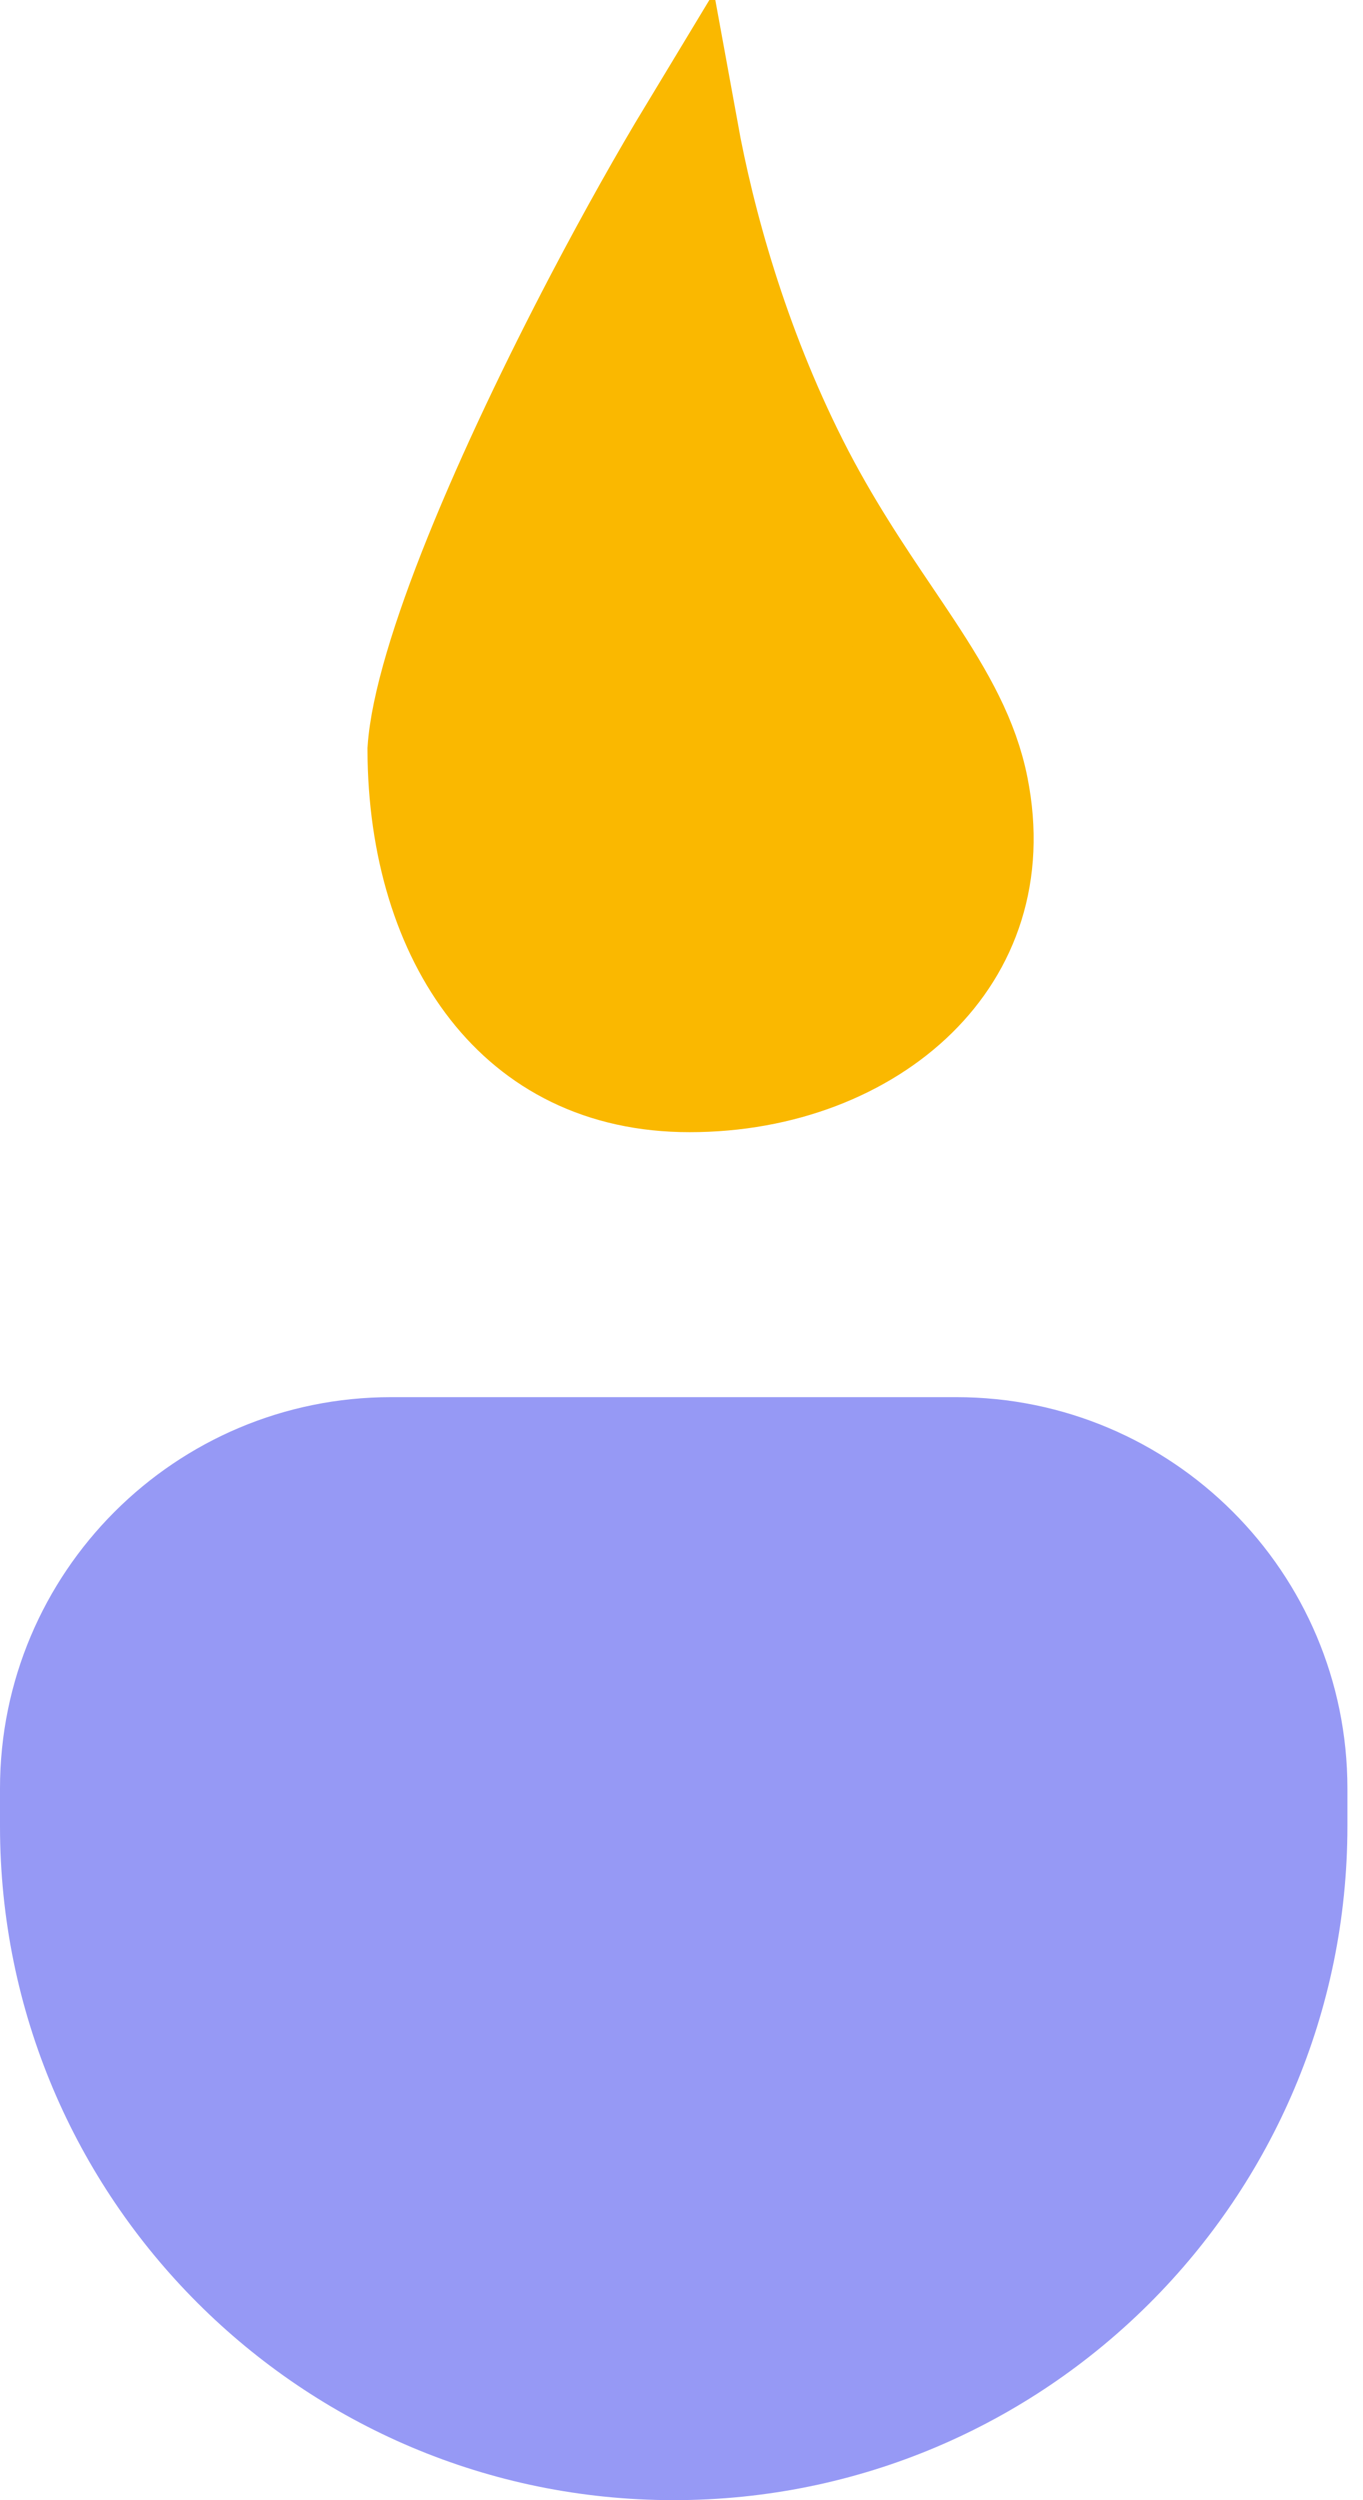
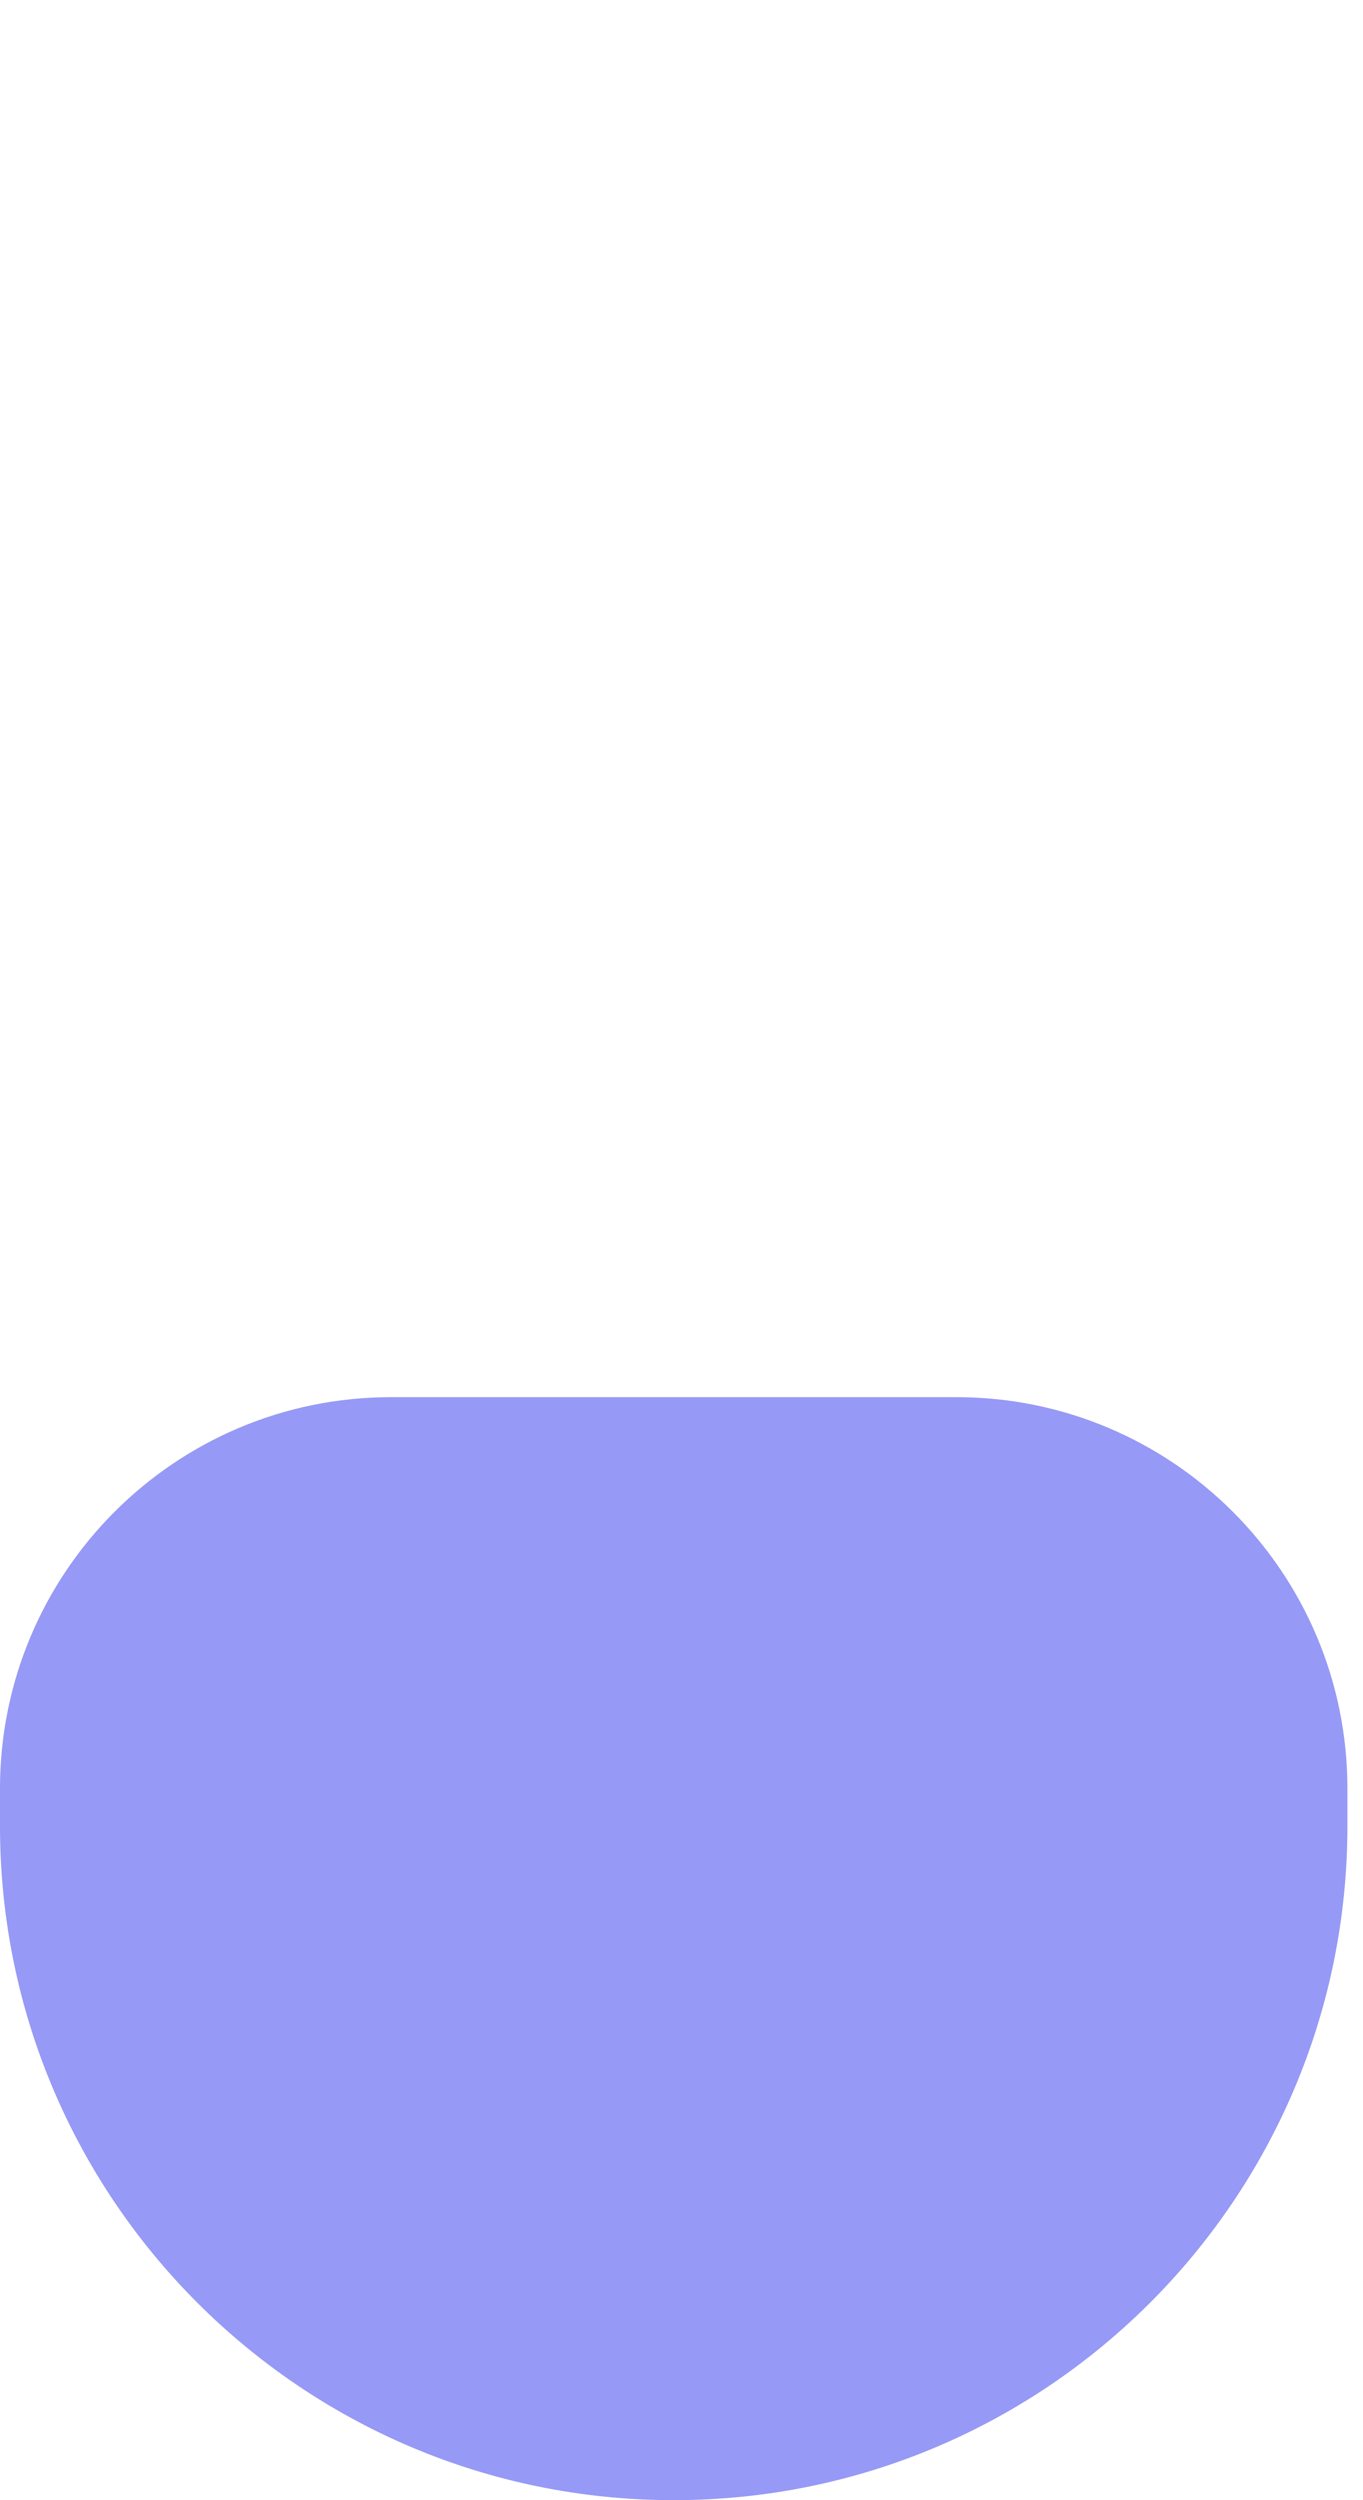
<svg xmlns="http://www.w3.org/2000/svg" width="48" height="88" viewBox="0 0 48 88" fill="none">
  <path d="M0 62.952C0 55.343 6.168 49.176 13.776 49.176H33.675C41.283 49.176 47.451 55.343 47.451 62.952V64.274C47.451 77.377 36.829 87.999 23.726 87.999V87.999C10.622 87.999 0 77.377 0 64.274V62.952Z" fill="#9699f5" />
-   <path d="M34.466 27.702C35.077 30.771 34.133 33.301 32.303 35.104C30.434 36.945 27.558 38.1 24.285 38.1C21.154 38.1 18.826 36.833 17.24 34.811C15.626 32.754 14.701 29.805 14.691 26.387C14.794 24.857 15.527 22.423 16.708 19.501C17.878 16.607 19.408 13.421 20.933 10.509C22.108 8.268 23.27 6.21 24.248 4.593C24.831 7.796 26 12.069 28.126 16.286C29.194 18.403 30.38 20.163 31.405 21.682C31.655 22.053 31.895 22.409 32.122 22.753C33.308 24.552 34.132 26.022 34.466 27.702Z" fill="#FAB800" stroke="#FAB800" stroke-width="3.5" />
</svg>